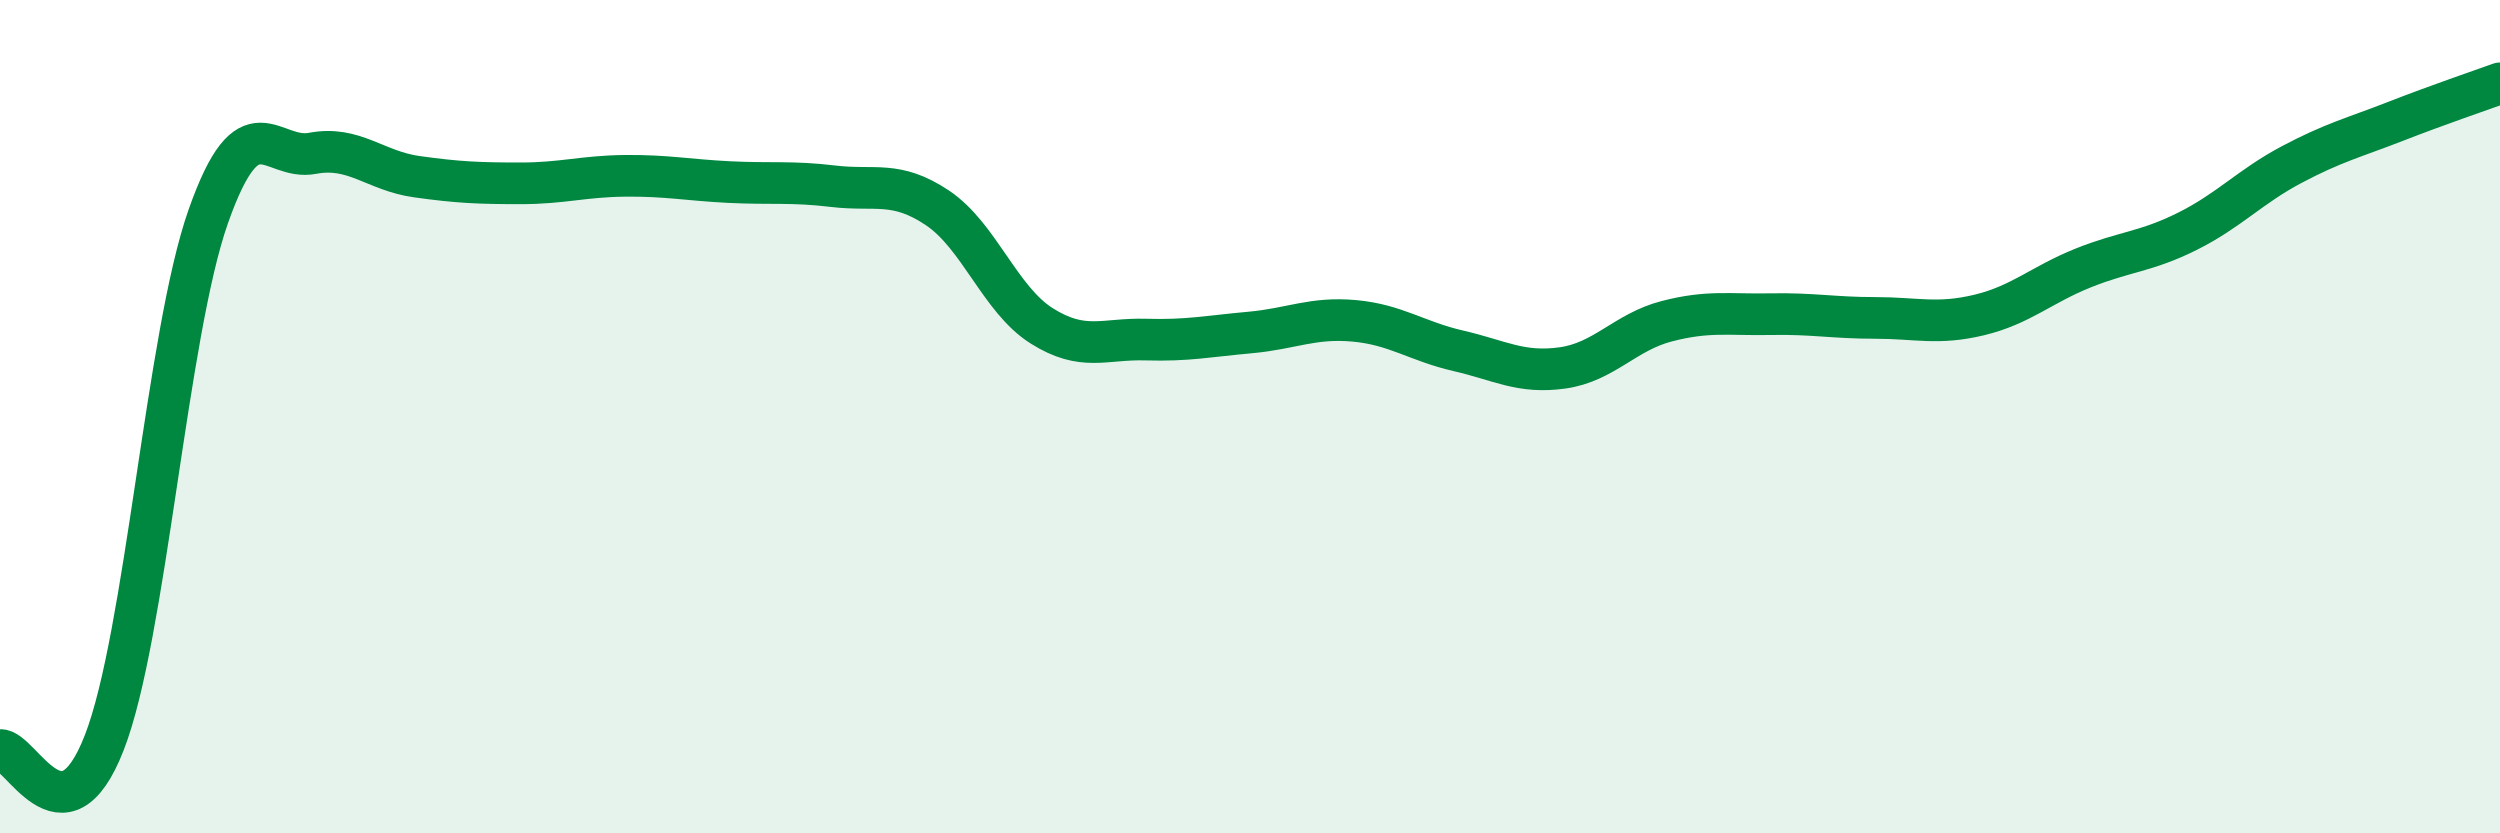
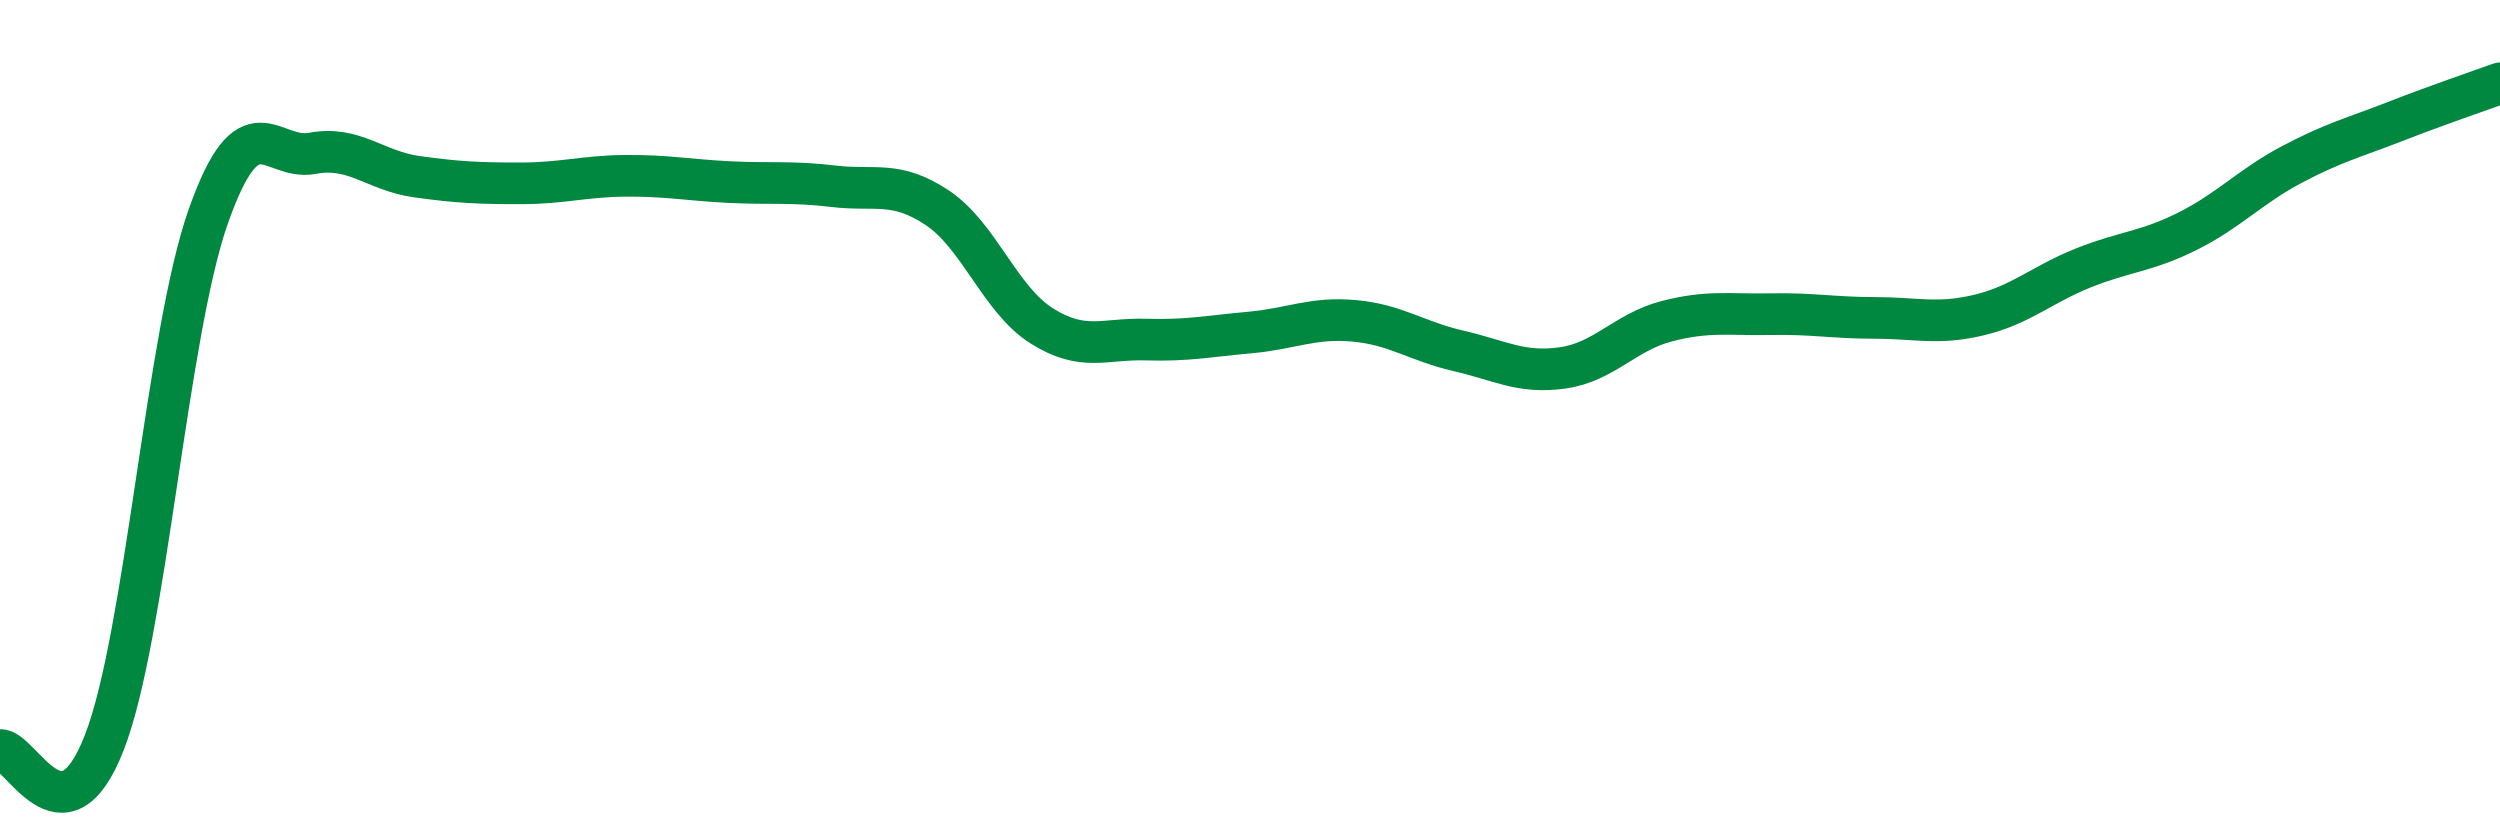
<svg xmlns="http://www.w3.org/2000/svg" width="60" height="20" viewBox="0 0 60 20">
-   <path d="M 0,18 C 0.5,17.97 1.5,20.39 2.5,17.83 C 3.5,15.27 4,8.02 5,5.19 C 6,2.36 6.5,3.87 7.5,3.68 C 8.5,3.49 9,4.1 10,4.24 C 11,4.38 11.5,4.4 12.5,4.4 C 13.5,4.4 14,4.23 15,4.22 C 16,4.21 16.5,4.32 17.5,4.37 C 18.5,4.42 19,4.35 20,4.47 C 21,4.59 21.5,4.32 22.5,4.99 C 23.5,5.66 24,7.19 25,7.82 C 26,8.45 26.5,8.12 27.5,8.15 C 28.5,8.18 29,8.07 30,7.98 C 31,7.89 31.5,7.61 32.5,7.7 C 33.5,7.79 34,8.19 35,8.42 C 36,8.65 36.5,8.97 37.5,8.83 C 38.5,8.69 39,7.97 40,7.71 C 41,7.45 41.5,7.56 42.5,7.54 C 43.5,7.52 44,7.63 45,7.63 C 46,7.63 46.5,7.8 47.5,7.56 C 48.5,7.32 49,6.83 50,6.43 C 51,6.03 51.5,6.05 52.5,5.55 C 53.5,5.05 54,4.48 55,3.95 C 56,3.42 56.5,3.3 57.5,2.91 C 58.5,2.52 59.5,2.18 60,2L60 20L0 20Z" fill="#008740" opacity="0.1" stroke-linecap="round" stroke-linejoin="round" />
  <path d="M 0,18 C 0.5,17.97 1.5,20.39 2.5,17.83 C 3.5,15.27 4,8.02 5,5.19 C 6,2.36 6.5,3.87 7.5,3.68 C 8.5,3.49 9,4.1 10,4.24 C 11,4.38 11.5,4.4 12.5,4.4 C 13.5,4.4 14,4.23 15,4.22 C 16,4.21 16.5,4.32 17.5,4.37 C 18.5,4.42 19,4.35 20,4.47 C 21,4.59 21.5,4.32 22.5,4.99 C 23.5,5.66 24,7.19 25,7.82 C 26,8.45 26.5,8.12 27.5,8.15 C 28.5,8.18 29,8.07 30,7.98 C 31,7.89 31.5,7.61 32.5,7.7 C 33.5,7.79 34,8.19 35,8.42 C 36,8.65 36.5,8.97 37.5,8.83 C 38.5,8.69 39,7.97 40,7.71 C 41,7.45 41.5,7.56 42.5,7.54 C 43.5,7.52 44,7.63 45,7.63 C 46,7.63 46.5,7.8 47.5,7.56 C 48.5,7.32 49,6.83 50,6.43 C 51,6.03 51.5,6.05 52.5,5.55 C 53.5,5.05 54,4.48 55,3.95 C 56,3.42 56.5,3.3 57.5,2.91 C 58.5,2.52 59.5,2.18 60,2" stroke="#008740" stroke-width="1" fill="none" stroke-linecap="round" stroke-linejoin="round" />
</svg>